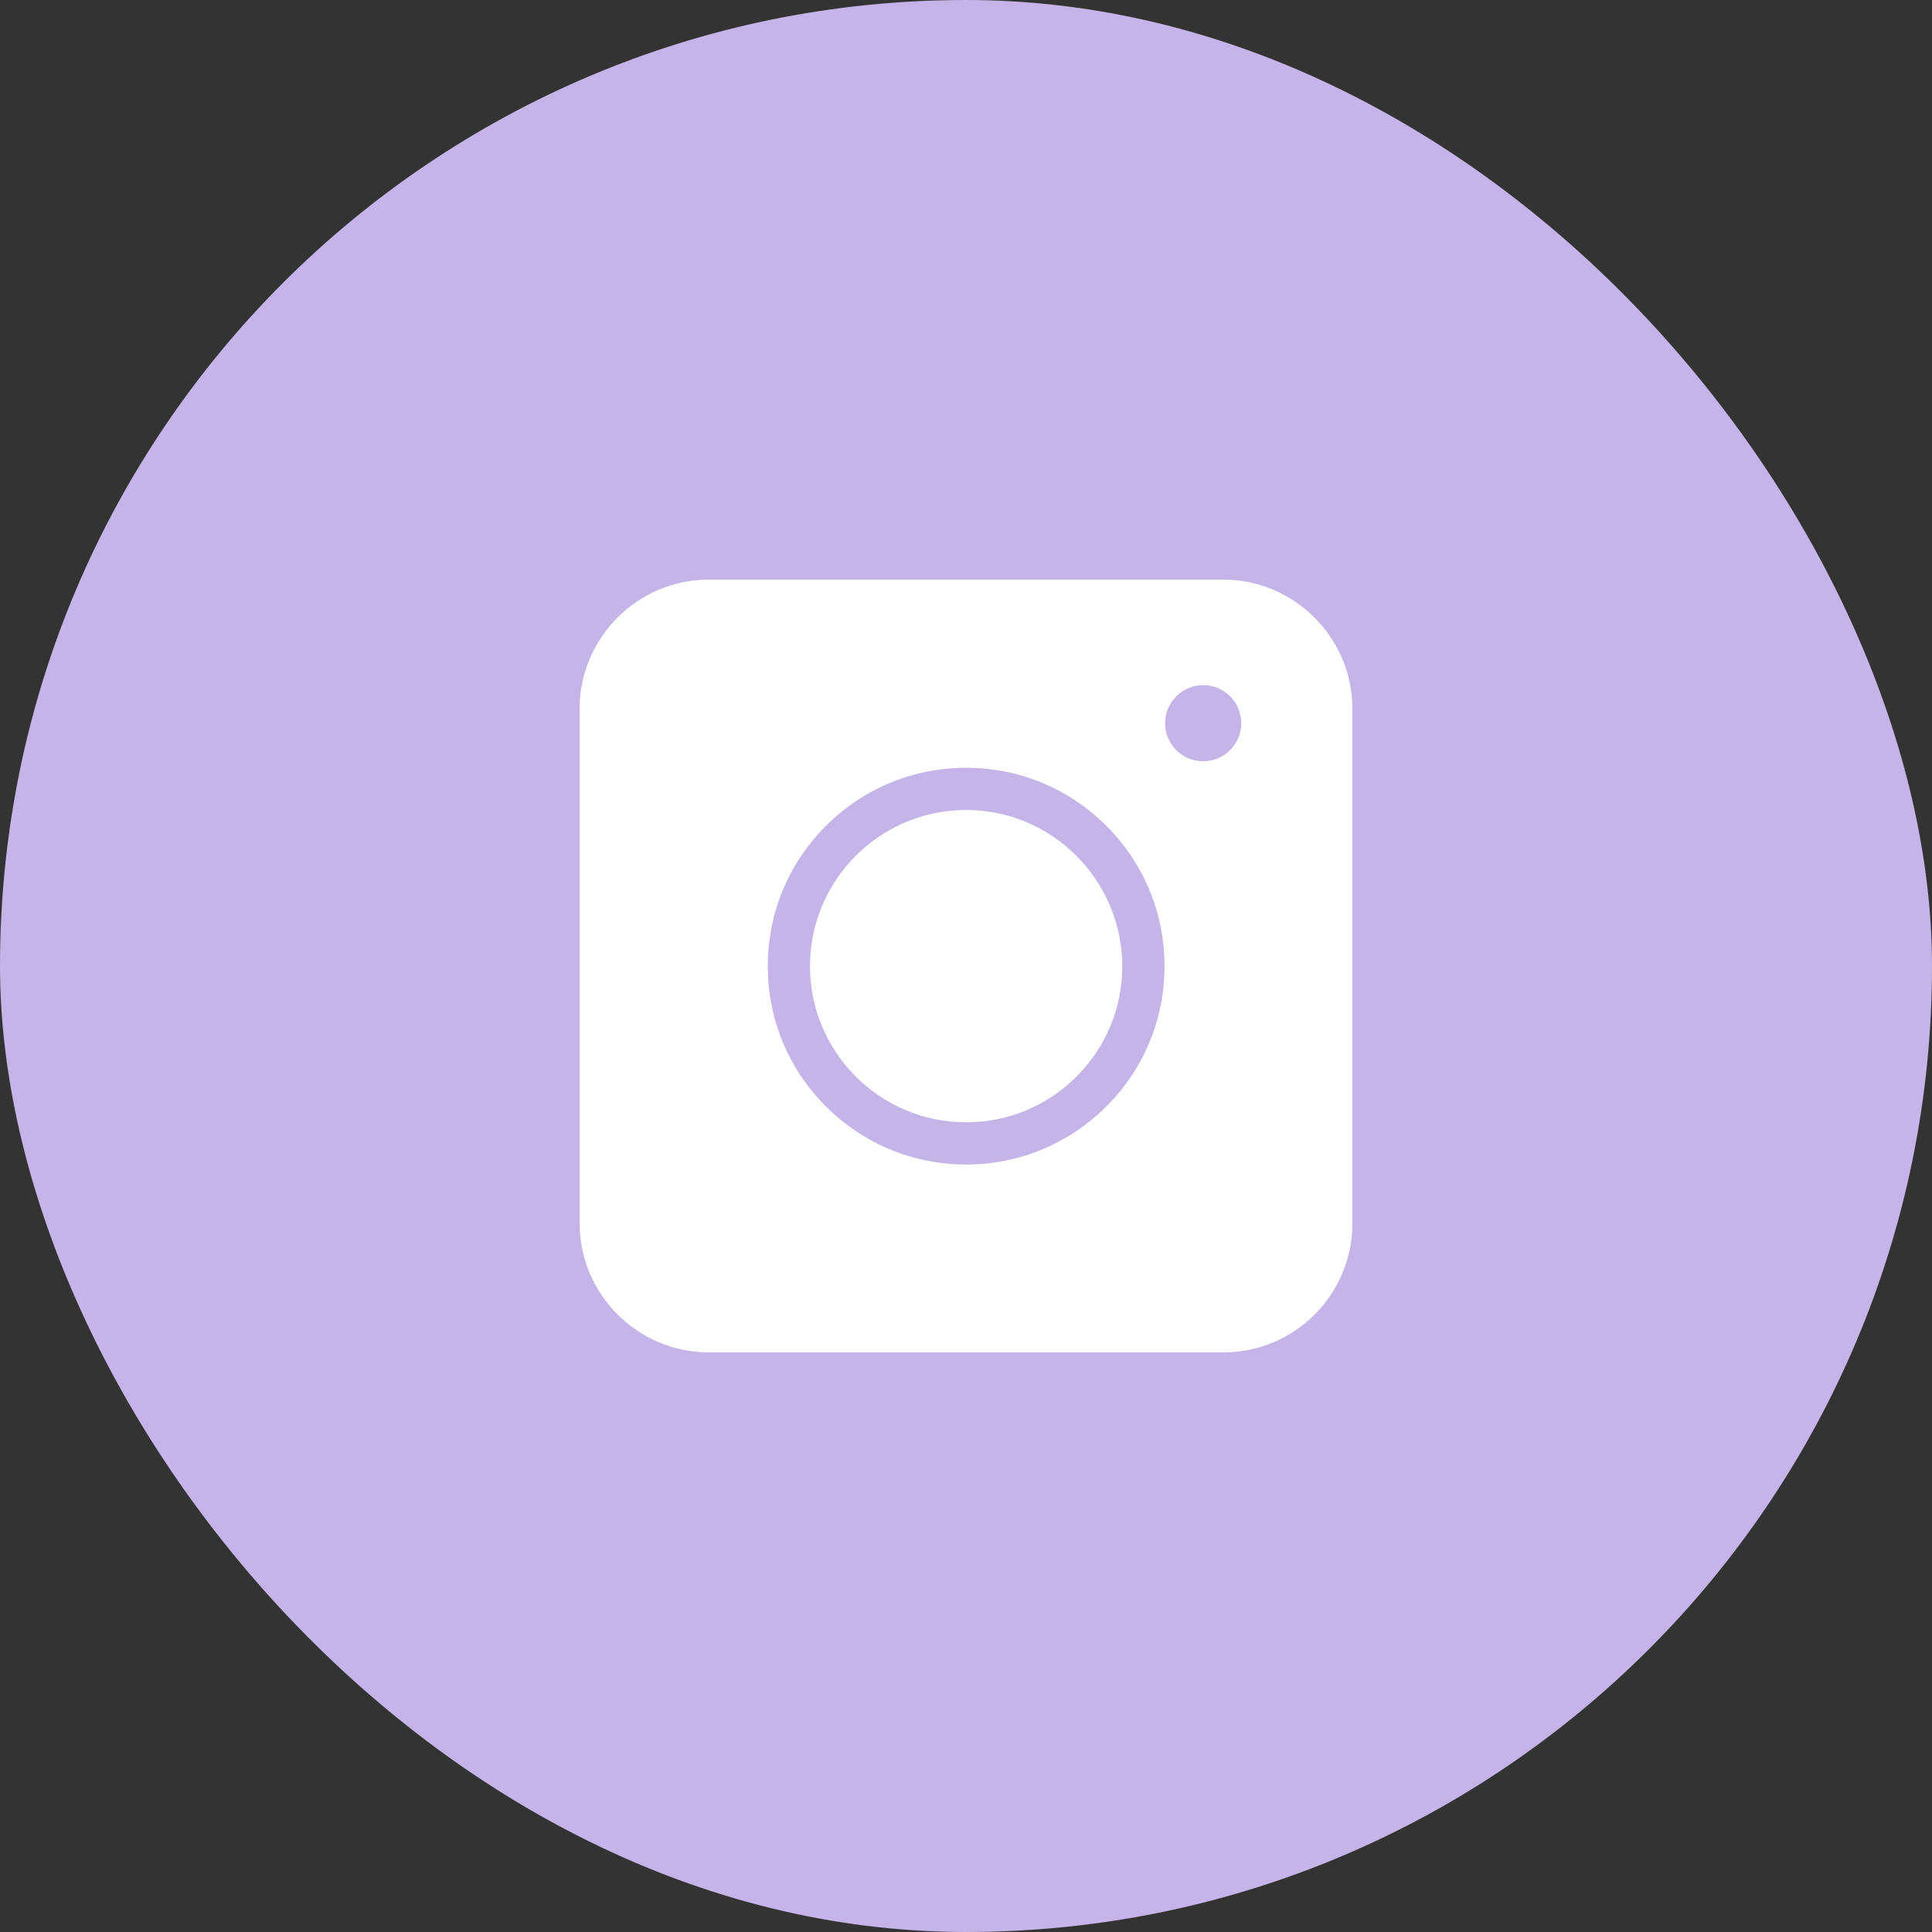
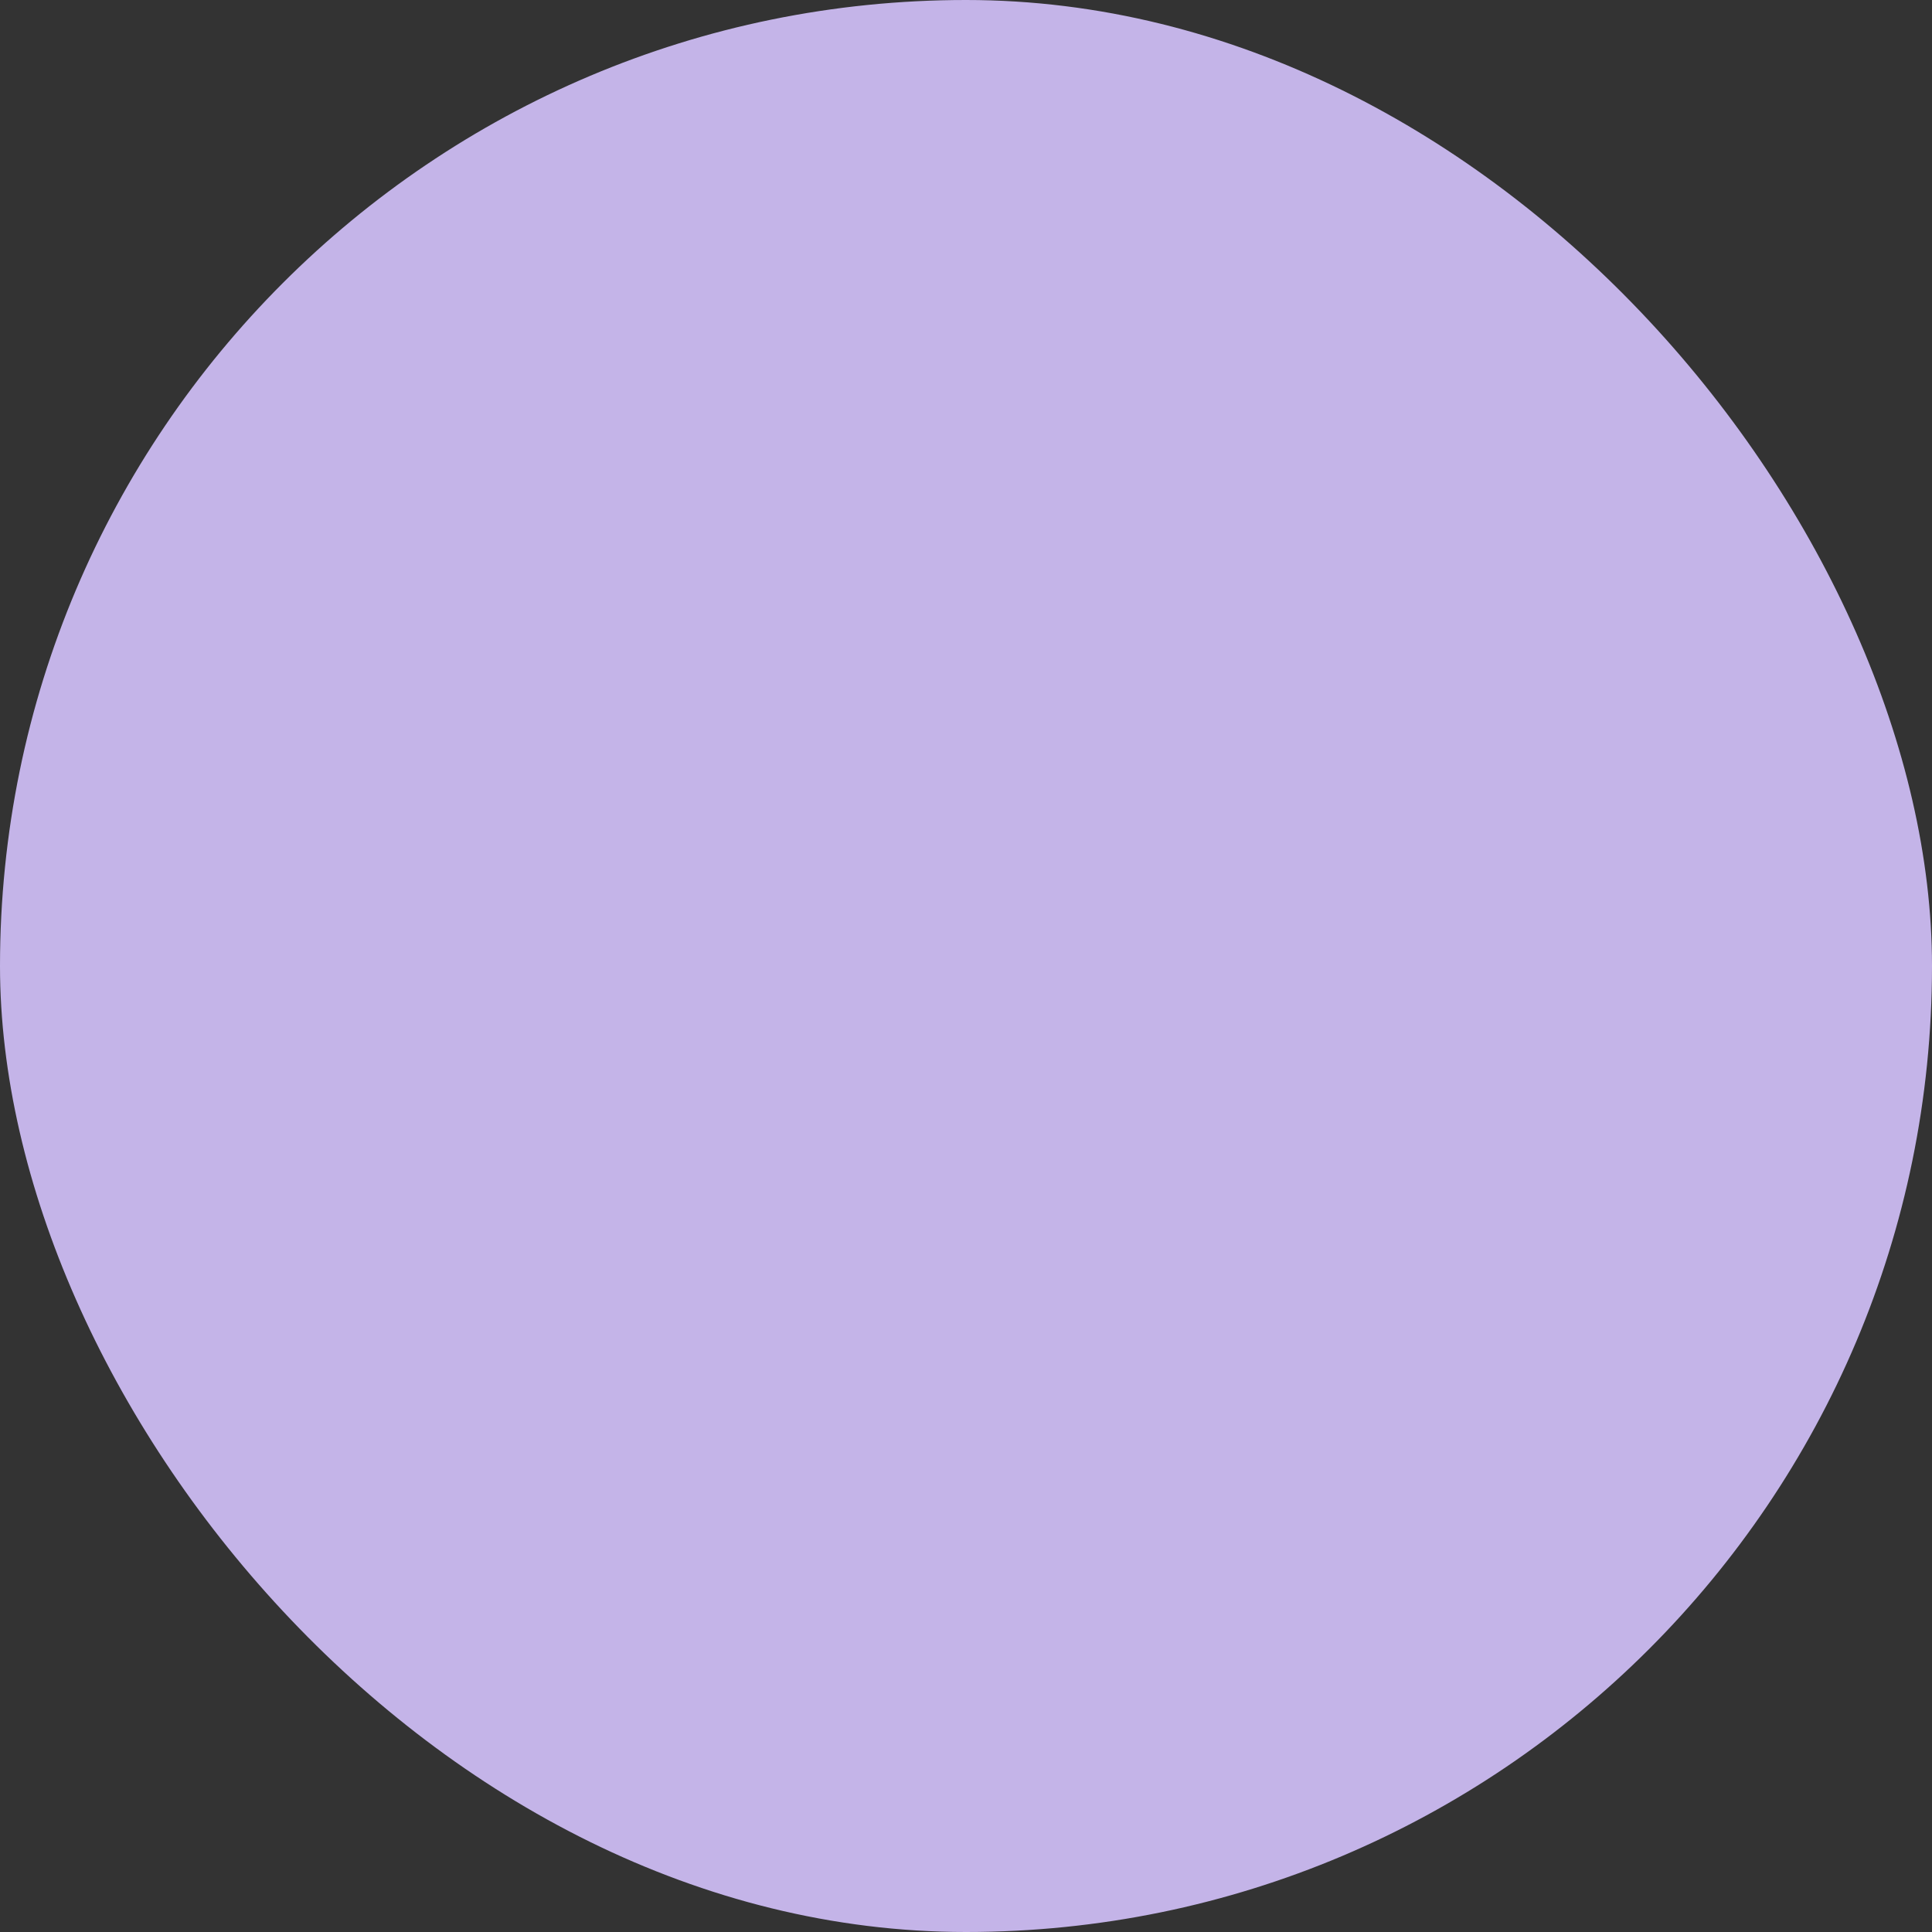
<svg xmlns="http://www.w3.org/2000/svg" width="40" height="40" viewBox="0 0 40 40" fill="none">
  <rect x="0" y="0" width="40" height="40" fill="#333333" stroke="none" />
  <rect width="40" height="40" rx="20" fill="#C4B4E8" />
-   <path d="M25.325 12C26.797 12 28 13.203 28 14.675V25.325C28 26.804 26.804 28 25.325 28H14.675C13.203 28 12 26.797 12 25.325V14.675C12 13.203 13.203 12 14.675 12H25.325ZM20.003 15.896C18.906 15.897 17.874 16.323 17.099 17.099C16.323 17.874 15.897 18.906 15.896 20.003C15.896 21.1 16.323 22.132 17.099 22.907C17.874 23.683 18.906 24.11 20.003 24.11C21.1 24.11 22.125 23.683 22.907 22.907C23.683 22.132 24.11 21.1 24.11 20.003C24.11 18.906 23.683 17.874 22.907 17.099C22.132 16.323 21.1 15.896 20.003 15.896ZM20.003 16.77C21.784 16.77 23.23 18.222 23.236 20.003C23.236 21.79 21.784 23.236 20.003 23.236C18.216 23.236 16.77 21.784 16.77 20.003C16.771 18.216 18.223 16.771 20.003 16.77ZM24.91 14.185C24.475 14.185 24.122 14.537 24.122 14.973C24.122 15.408 24.475 15.761 24.91 15.762C25.346 15.762 25.699 15.408 25.699 14.973C25.699 14.537 25.346 14.185 24.91 14.185Z" fill="white" />
</svg>